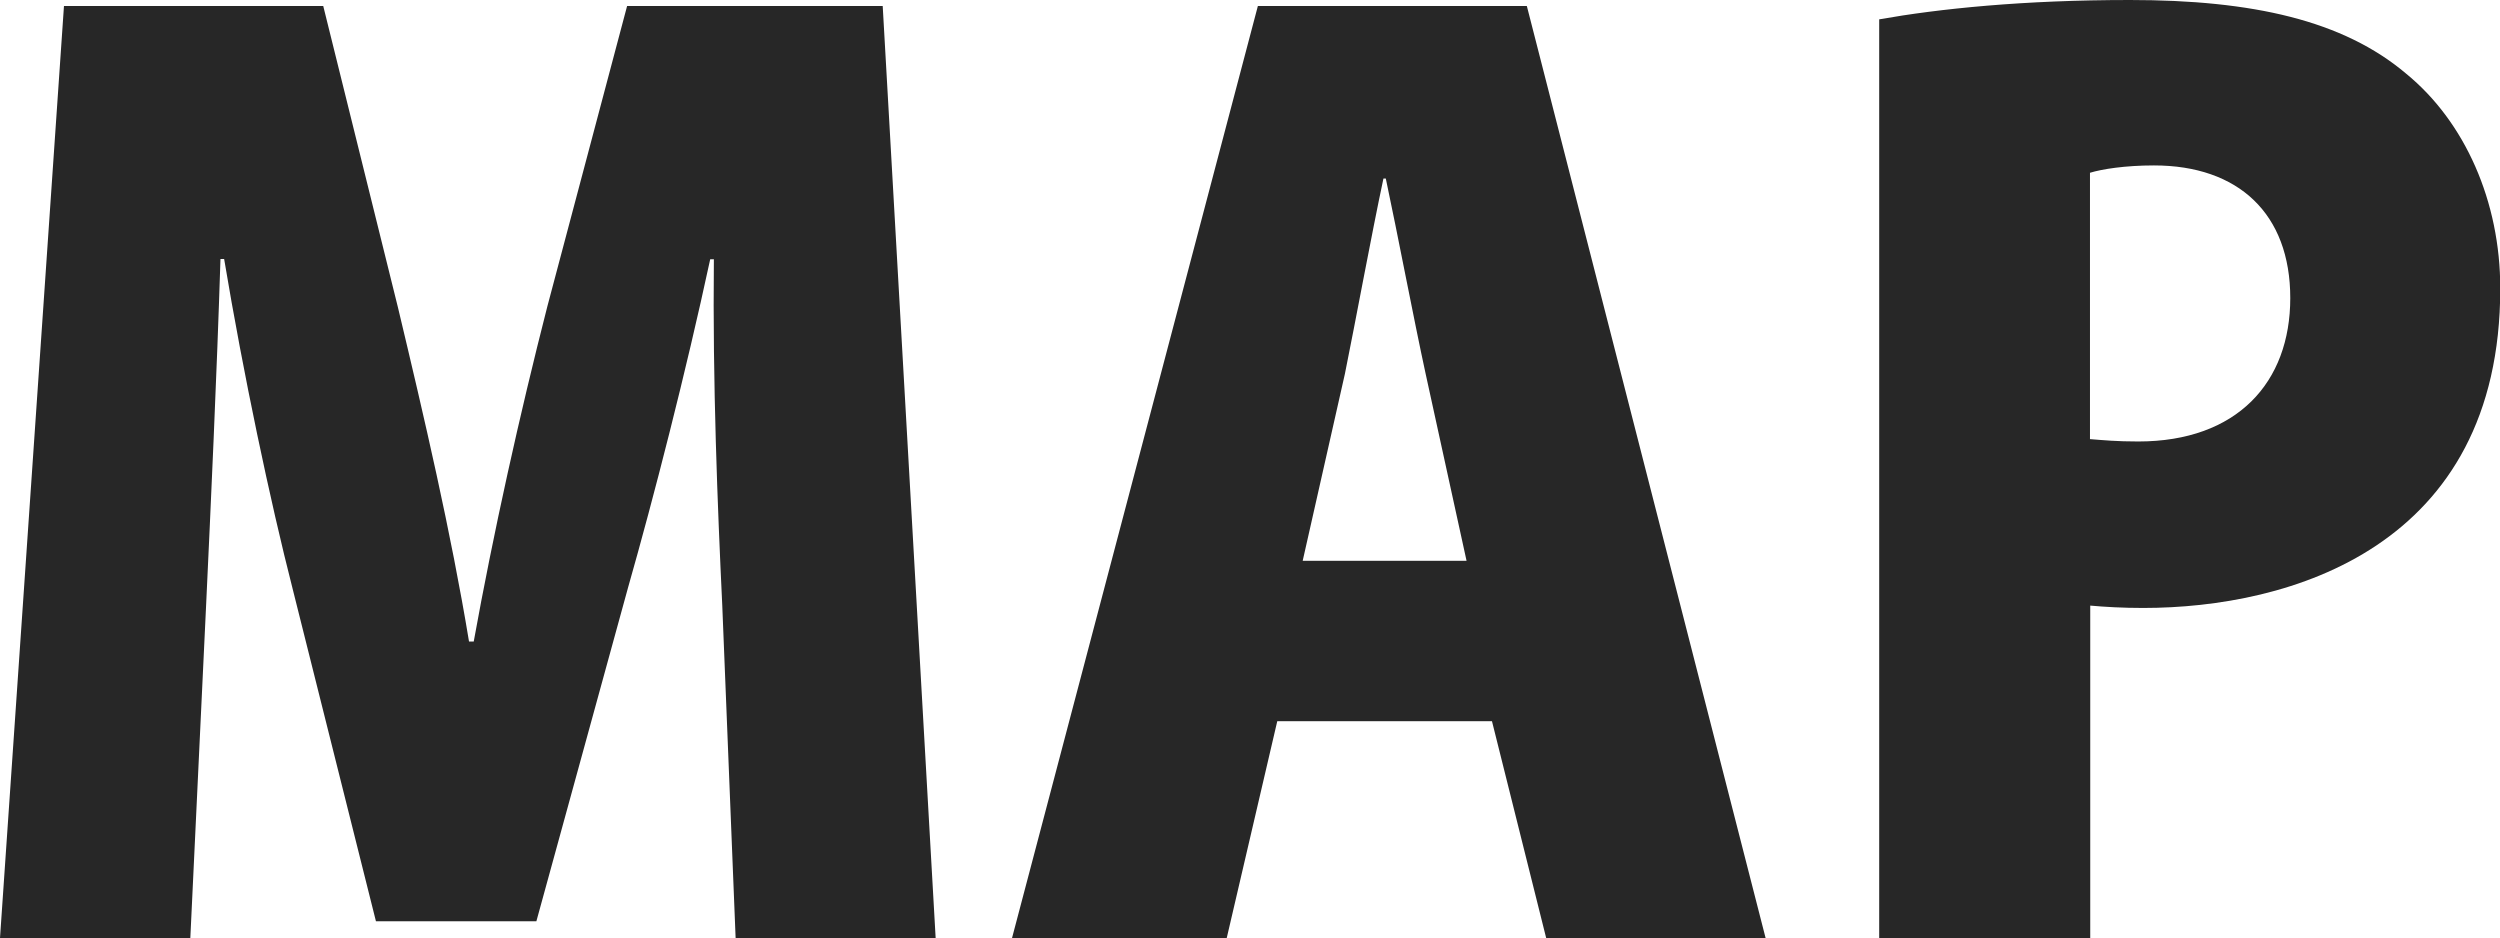
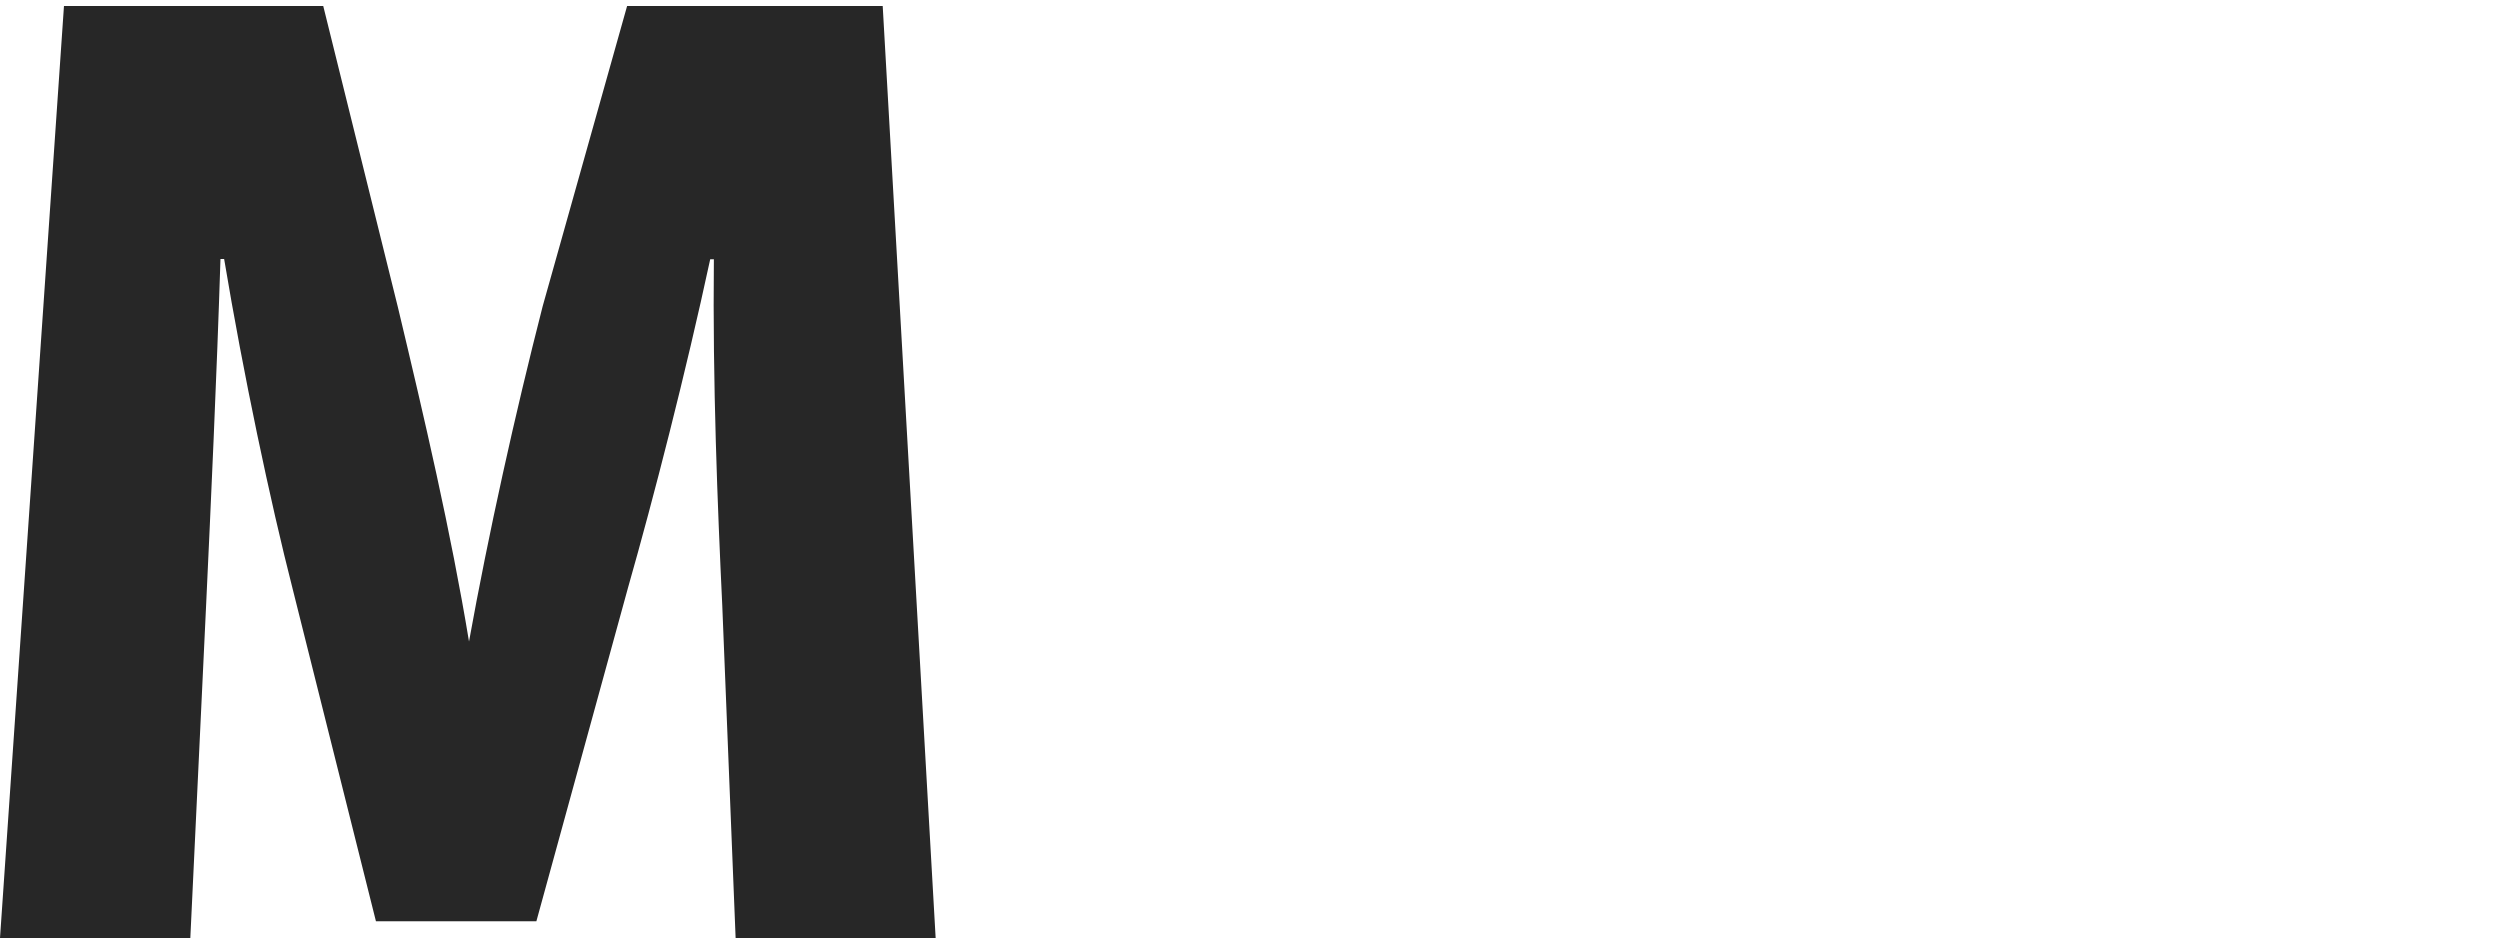
<svg xmlns="http://www.w3.org/2000/svg" id="_レイヤー_2" data-name="レイヤー 2" viewBox="0 0 95.36 35.79">
  <defs>
    <style>
      .cls-1 {
        fill: #272727;
      }
    </style>
  </defs>
  <g id="_レイヤー_1-2" data-name="レイヤー 1">
    <g>
-       <path class="cls-1" d="m35.7,35.79h-7.64l-.51-12.7c-.18-3.77-.37-8.51-.32-13.2h-.14c-.92,4.28-2.16,9.11-3.13,12.51l-3.5,12.74h-6.12l-3.17-12.65c-.87-3.4-1.89-8.23-2.62-12.61h-.14c-.14,4.42-.37,9.43-.55,13.25l-.6,12.65H0L2.44.23h9.89l2.85,11.5c1.01,4.23,2.02,8.56,2.71,12.74h.18c.74-4.1,1.75-8.65,2.81-12.79L23.92.23h9.75l2.02,35.56Z" />
-       <path class="cls-1" d="m67.35,35.79h-8.37l-2.07-8.28h-8.19l-1.93,8.28h-8.19L47.98.23h10.26l9.11,35.56Zm-11.41-14.4l-1.56-7.13c-.46-2.12-1.06-5.29-1.52-7.45h-.09c-.46,2.16-1.06,5.43-1.47,7.45l-1.61,7.13h6.26Z" />
-       <path class="cls-1" d="m71.67.74c2.3-.41,5.52-.74,9.57-.74,4.69,0,8.14.78,10.54,2.81,2.25,1.84,3.59,4.88,3.59,8.19,0,9.89-8.05,12.19-13.62,12.19-.78,0-1.47-.04-2.02-.09v12.7h-8.05V.74Zm8.05,16.01c.51.04,1.01.09,1.84.09,3.77,0,5.8-2.25,5.8-5.47s-1.98-5.06-5.2-5.06c-1.1,0-1.98.14-2.44.28v10.17Z" />
+       <path class="cls-1" d="m35.7,35.79h-7.64l-.51-12.7c-.18-3.77-.37-8.51-.32-13.2h-.14c-.92,4.28-2.16,9.11-3.13,12.51l-3.5,12.74h-6.12l-3.17-12.65c-.87-3.4-1.89-8.23-2.62-12.61h-.14c-.14,4.42-.37,9.43-.55,13.25l-.6,12.65H0L2.44.23h9.89l2.85,11.5c1.01,4.23,2.02,8.56,2.71,12.74c.74-4.1,1.75-8.65,2.81-12.79L23.92.23h9.75l2.02,35.56Z" />
    </g>
  </g>
</svg>